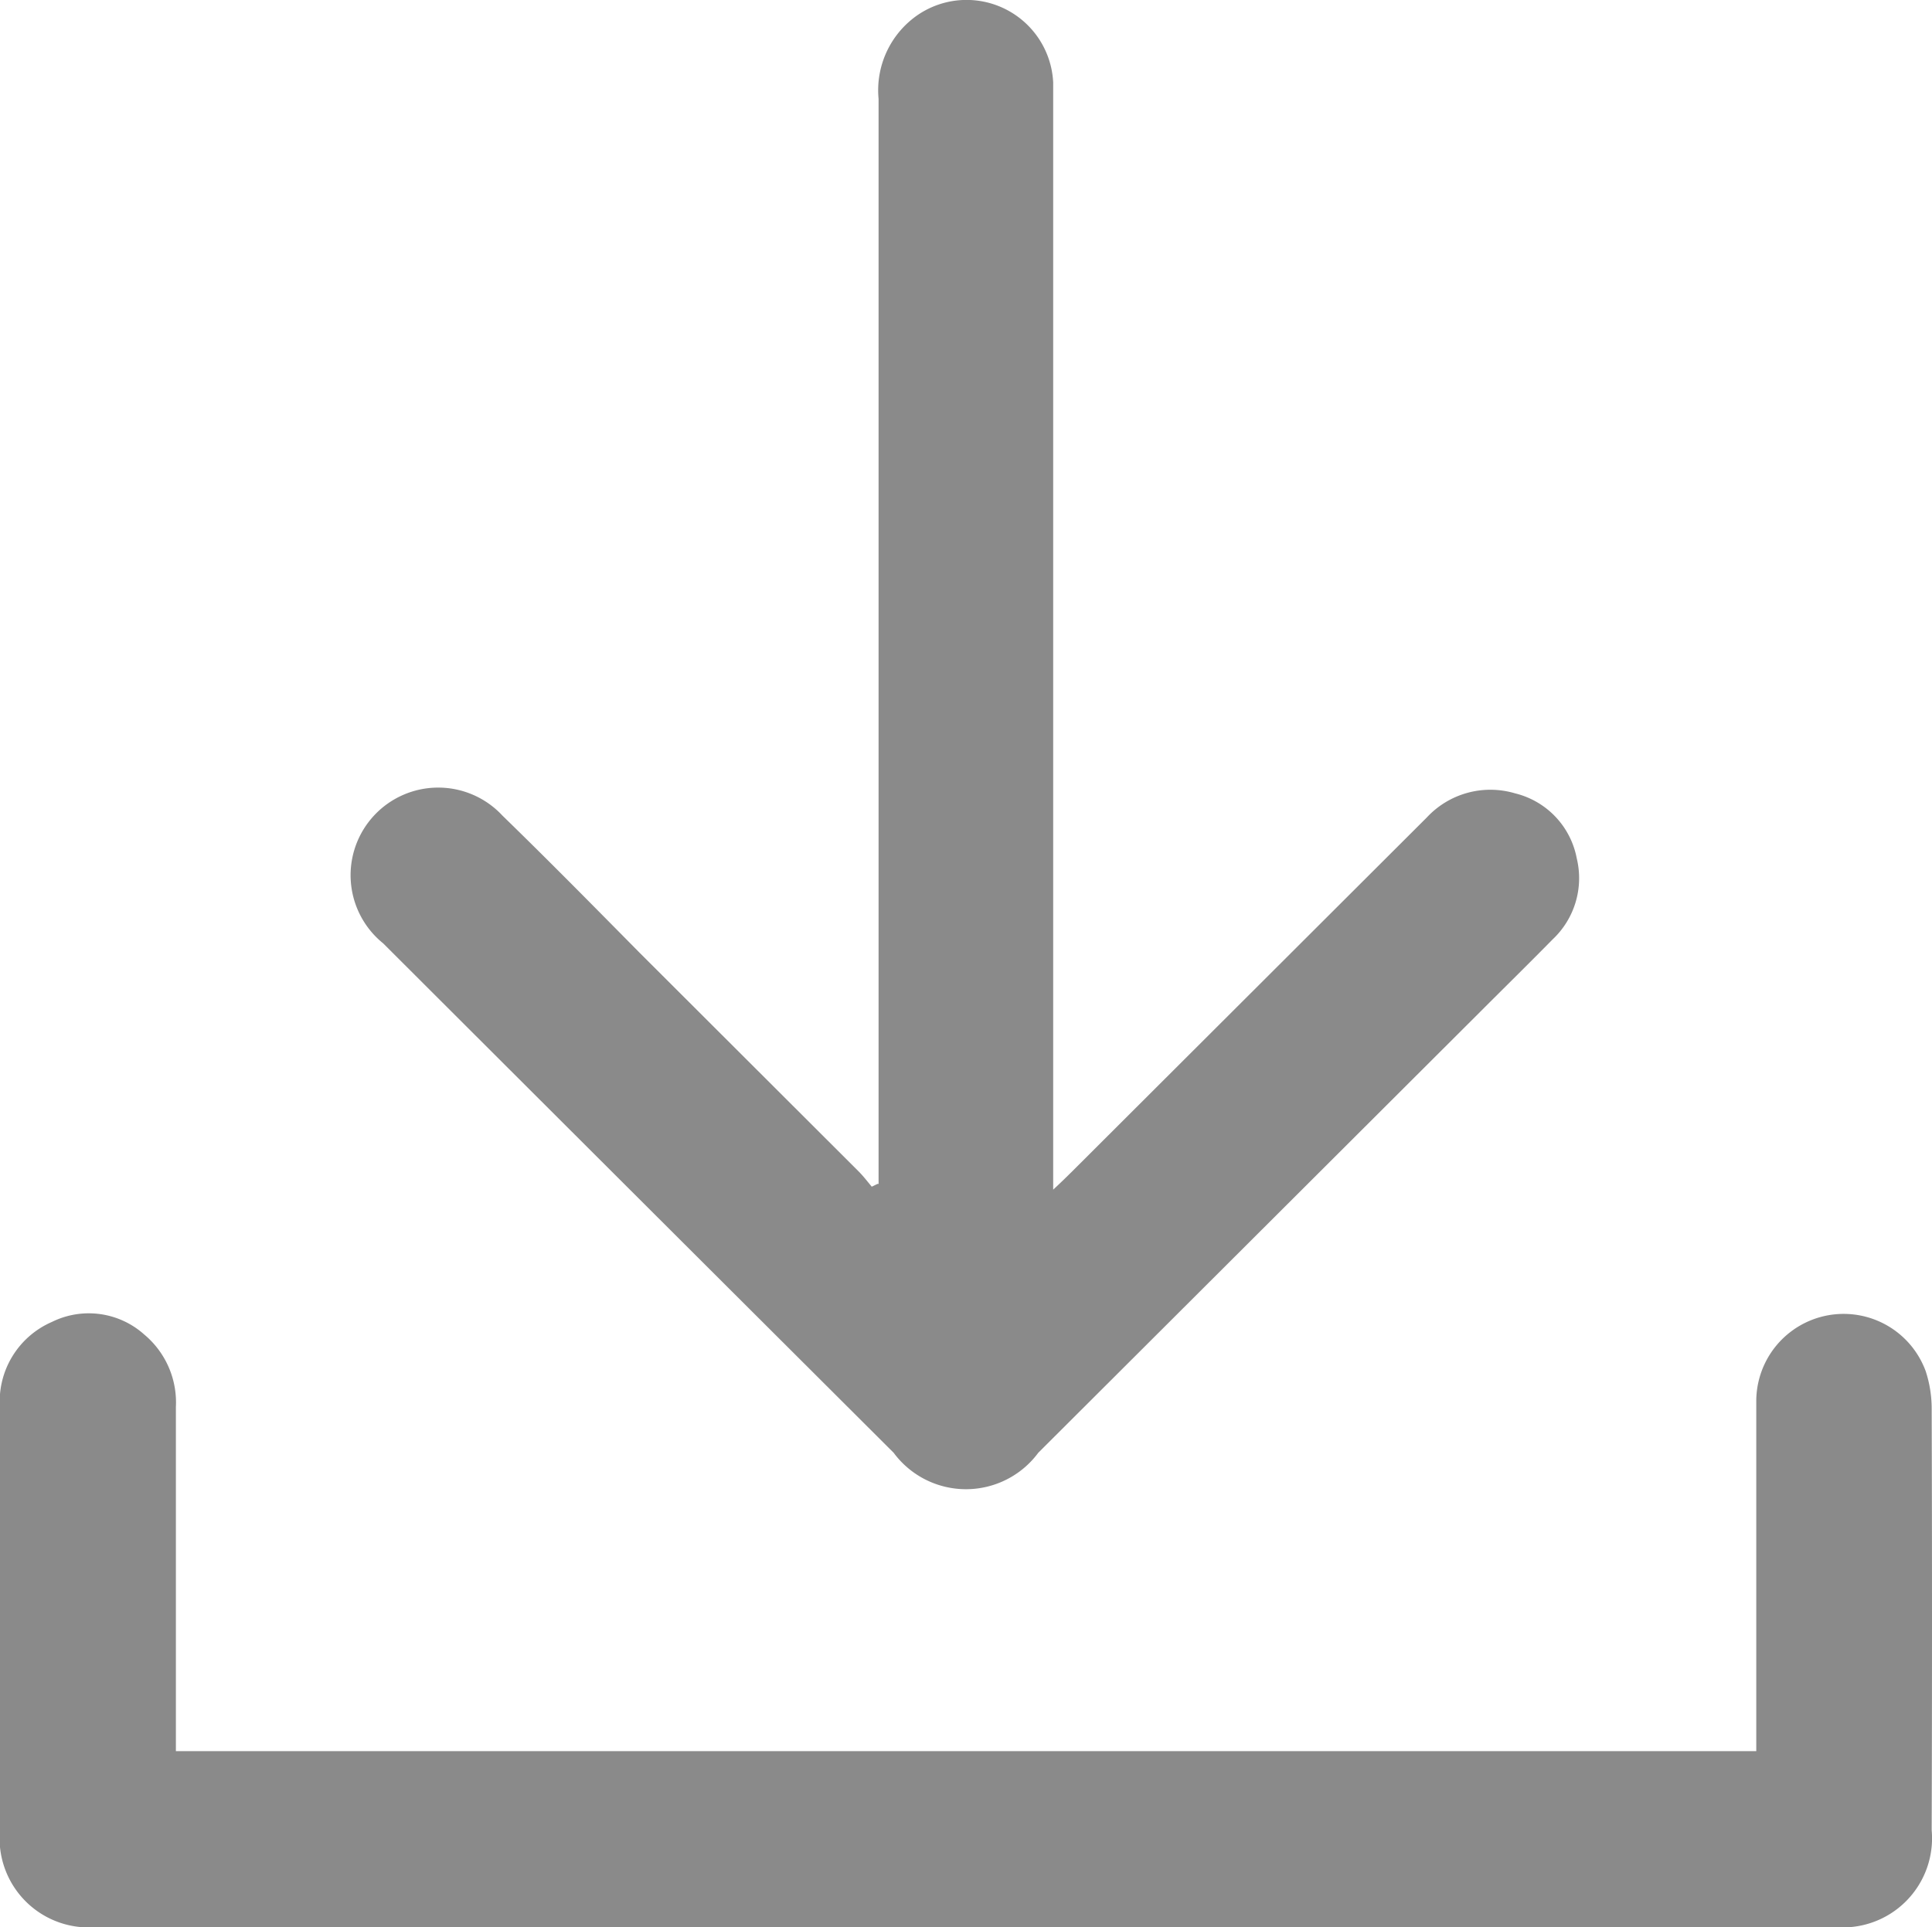
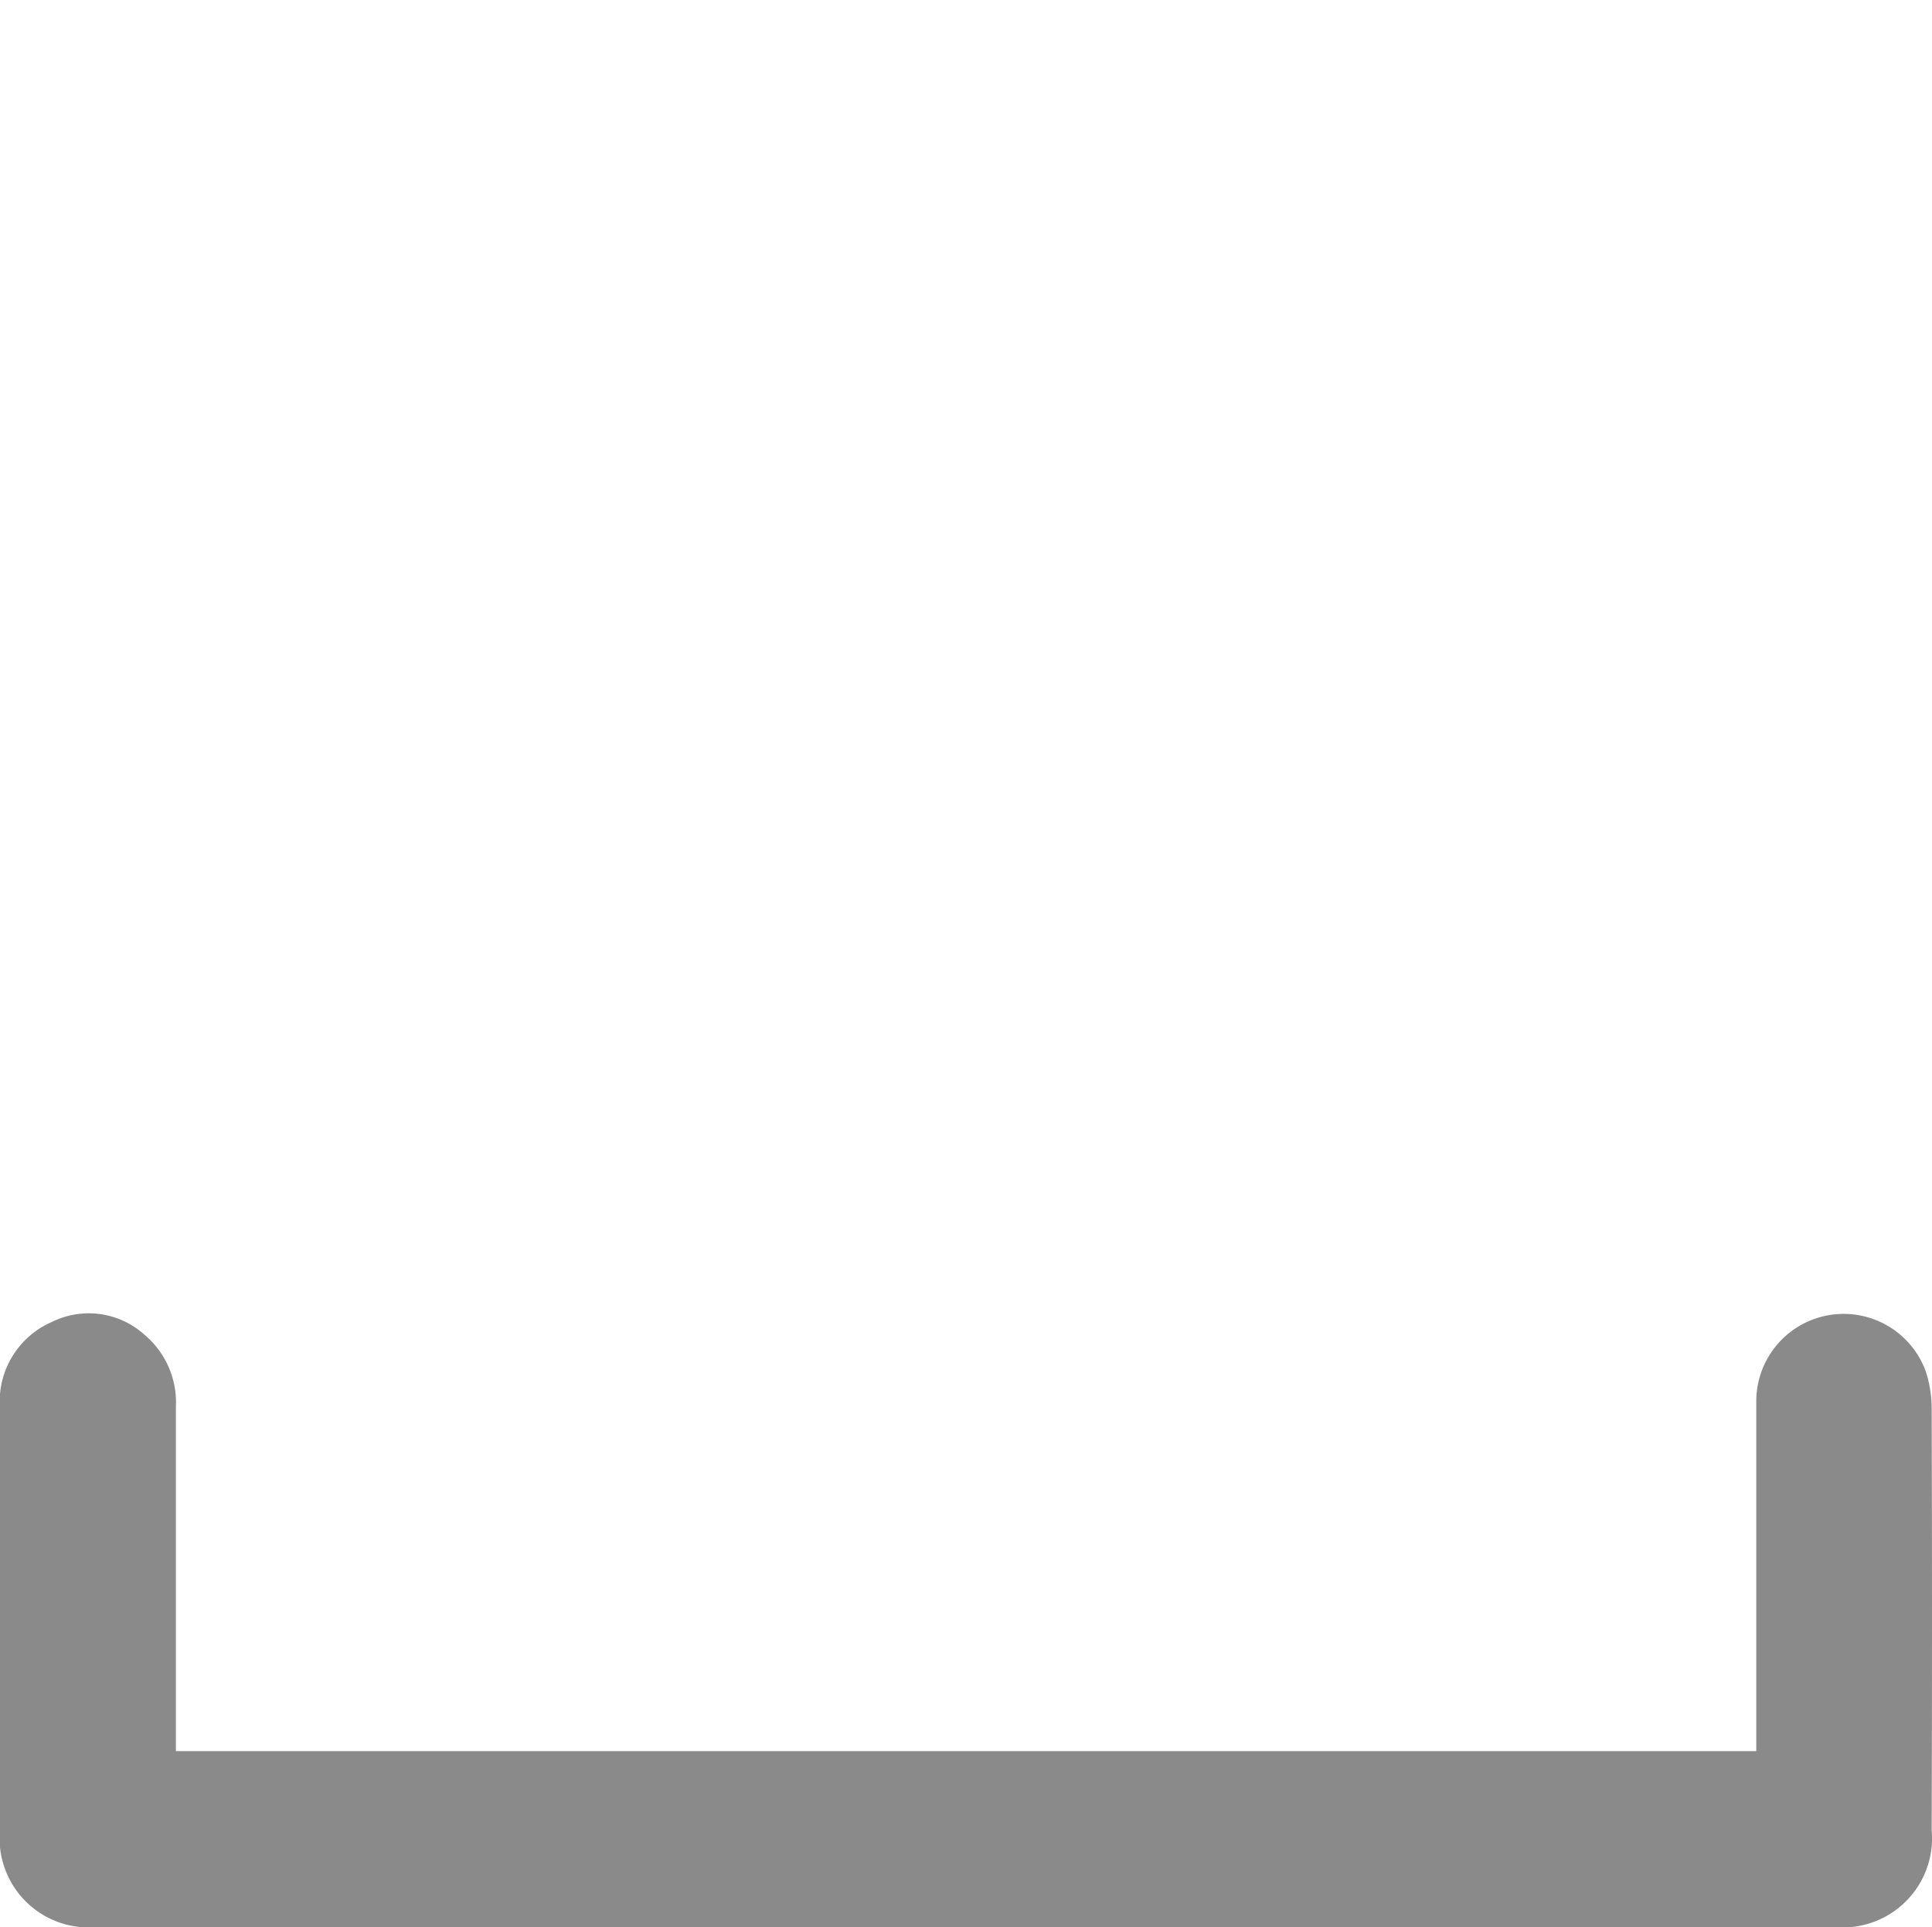
<svg xmlns="http://www.w3.org/2000/svg" id="Group_48409" data-name="Group 48409" width="24.055" height="24" viewBox="0 0 24.055 24">
  <defs>
    <clipPath id="clip-path">
      <rect id="Rectangle_839" data-name="Rectangle 839" width="24.055" height="24" fill="#8a8a8a" />
    </clipPath>
  </defs>
  <g id="Group_48408" data-name="Group 48408" clip-path="url(#clip-path)">
-     <path id="Path_1587" data-name="Path 1587" d="M70.812,14.744V1.231a1.138,1.138,0,0,1,.5-1.053,1.08,1.08,0,0,1,1.674.848V14.815c.108-.1.171-.163.234-.225l4.418-4.41a1.08,1.08,0,0,1,1.1-.3,1.03,1.03,0,0,1,.767.81,1.046,1.046,0,0,1-.3,1.008c-.3.305-.6.6-.9.9L72.8,18.092a1.12,1.12,0,0,1-1.8,0q-3.179-3.171-6.356-6.344a1.091,1.091,0,1,1,1.485-1.591c.575.559,1.137,1.13,1.7,1.7l2.733,2.729c.059.059.111.127.165.192l.072-.035" transform="translate(-59.873 0)" fill="#8a8a8a" />
    <path id="Path_1588" data-name="Path 1588" d="M2.192,244.935H21.868v-4.36a1.088,1.088,0,0,1,2.11-.37,1.5,1.5,0,0,1,.074.475q.008,2.62,0,5.24a1.11,1.11,0,0,1-1.215,1.205H1.216A1.109,1.109,0,0,1,0,245.924q0-2.632,0-5.264a1.08,1.08,0,0,1,.648-1.07,1.035,1.035,0,0,1,1.15.158,1.1,1.1,0,0,1,.393.9q0,1.994,0,3.987v.3" transform="translate(-0.001 -223.128)" fill="#8a8a8a" />
  </g>
</svg>